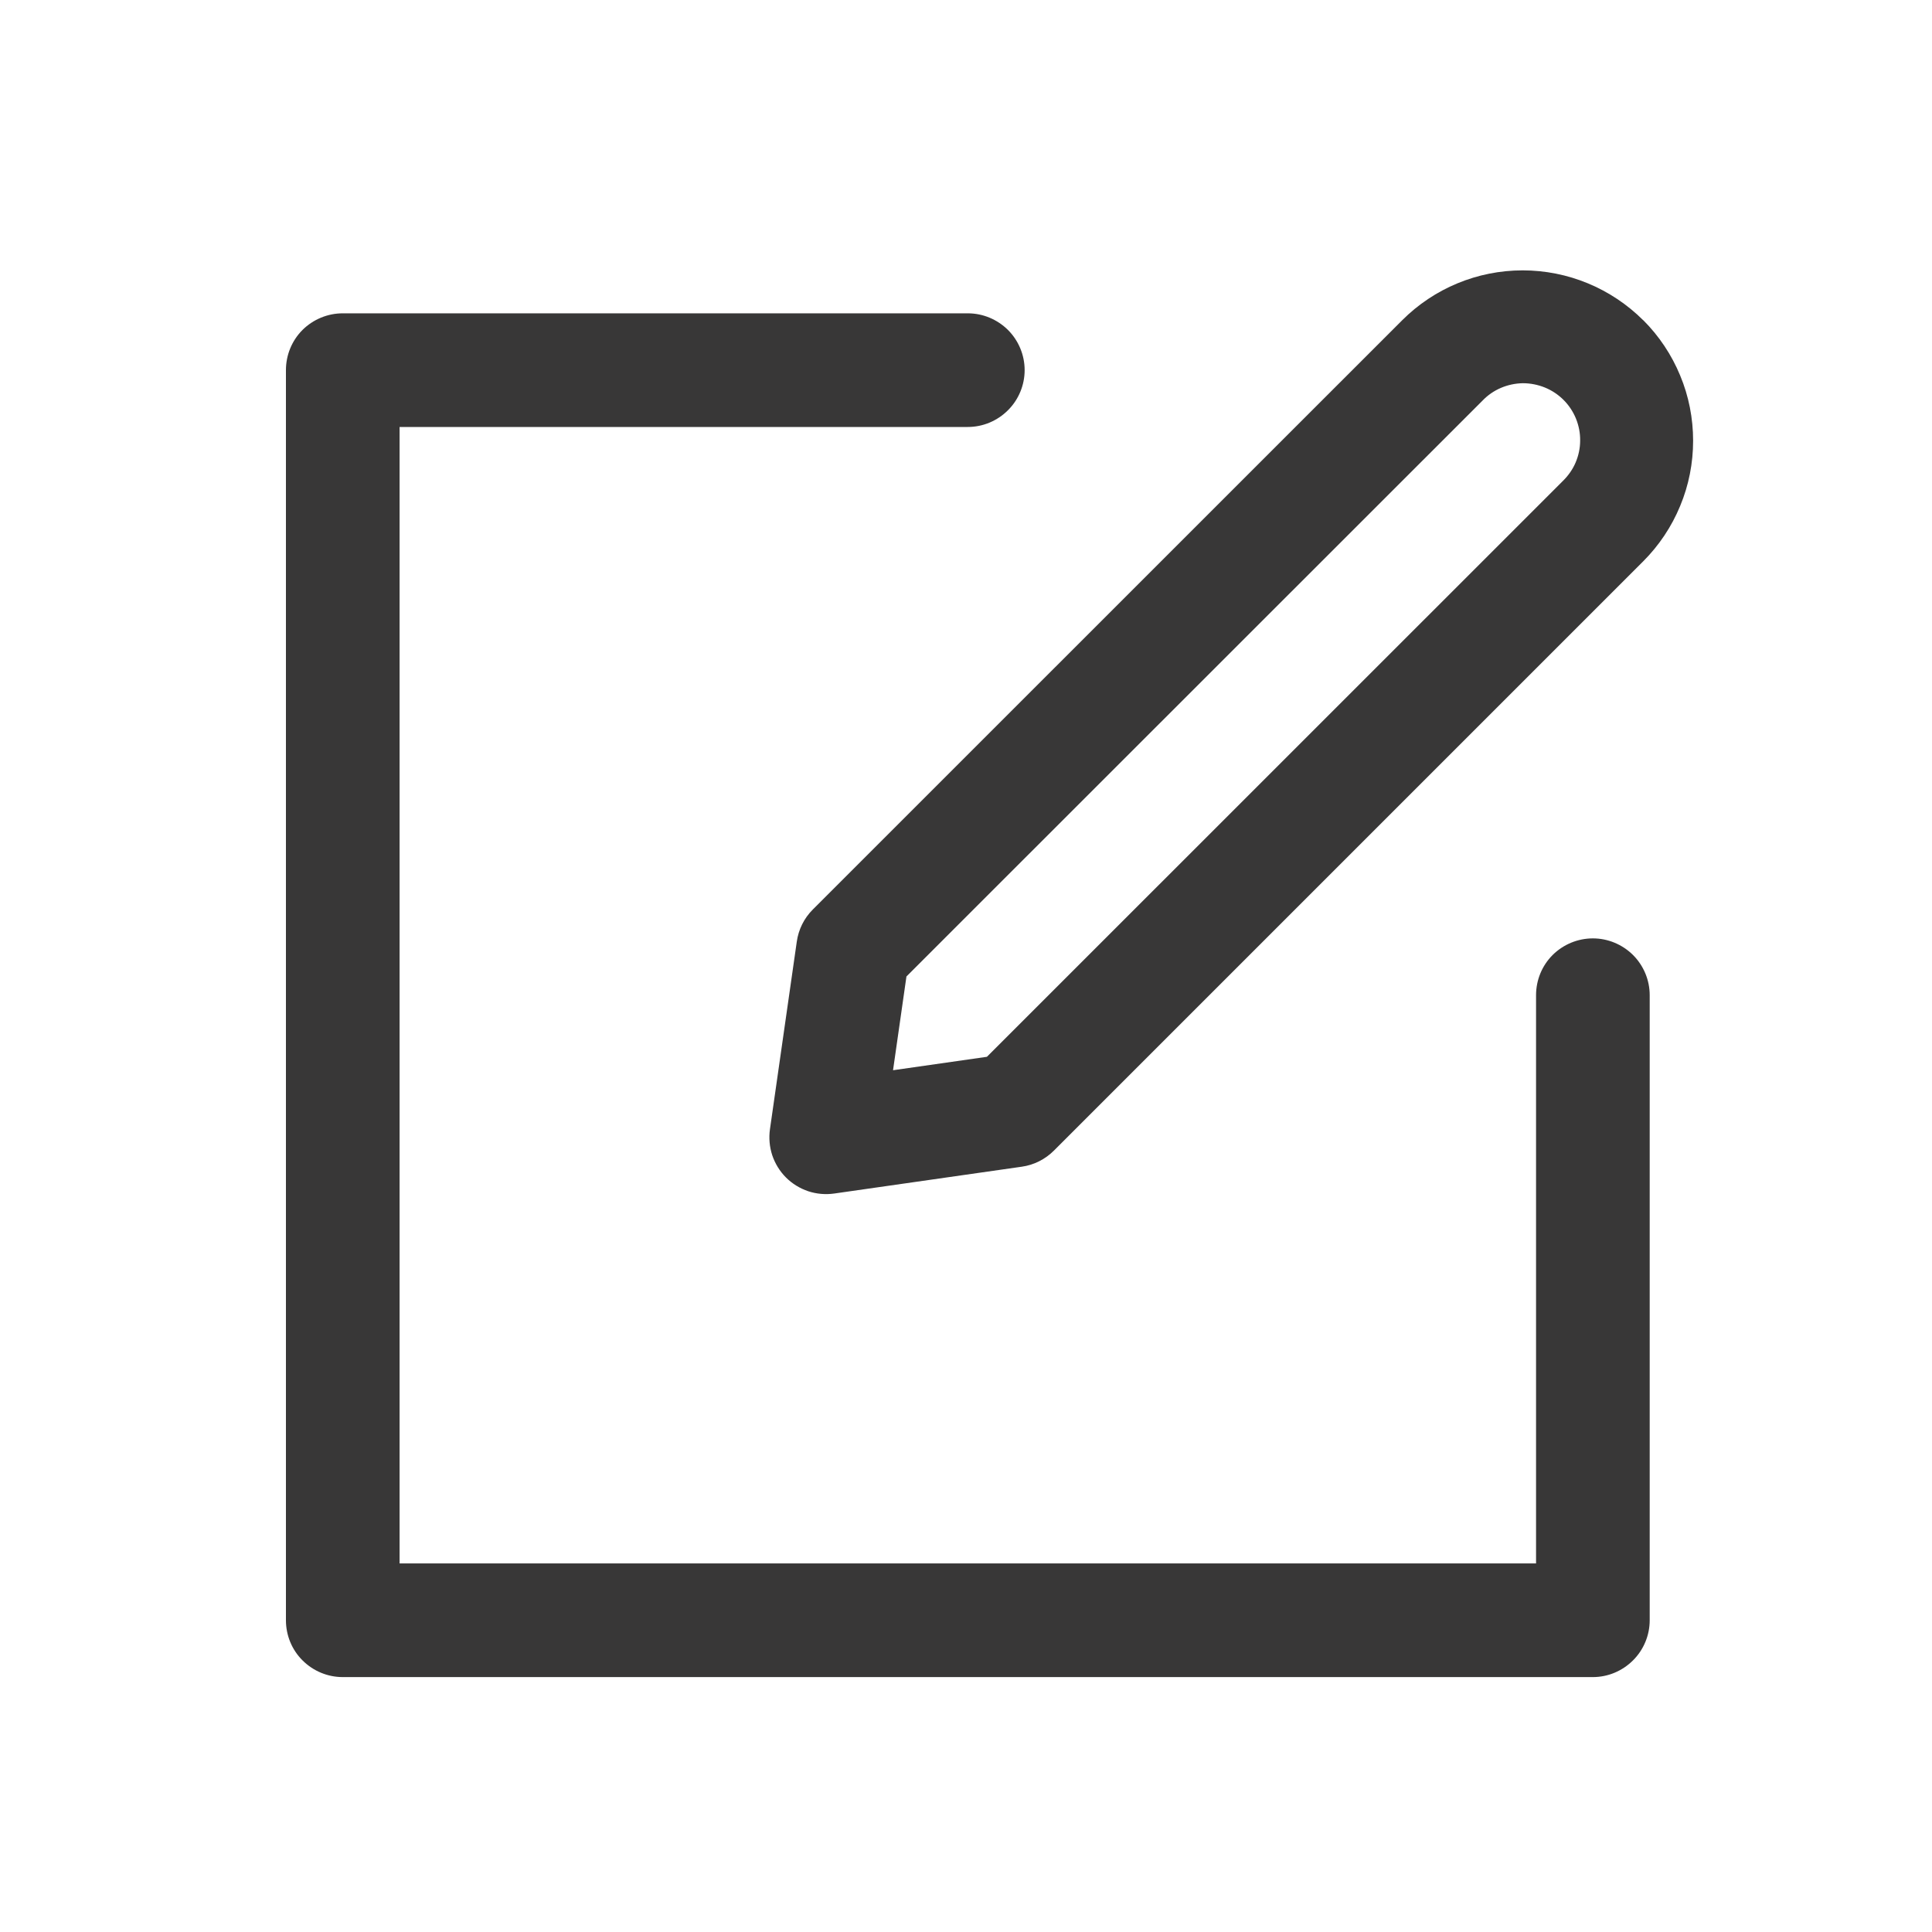
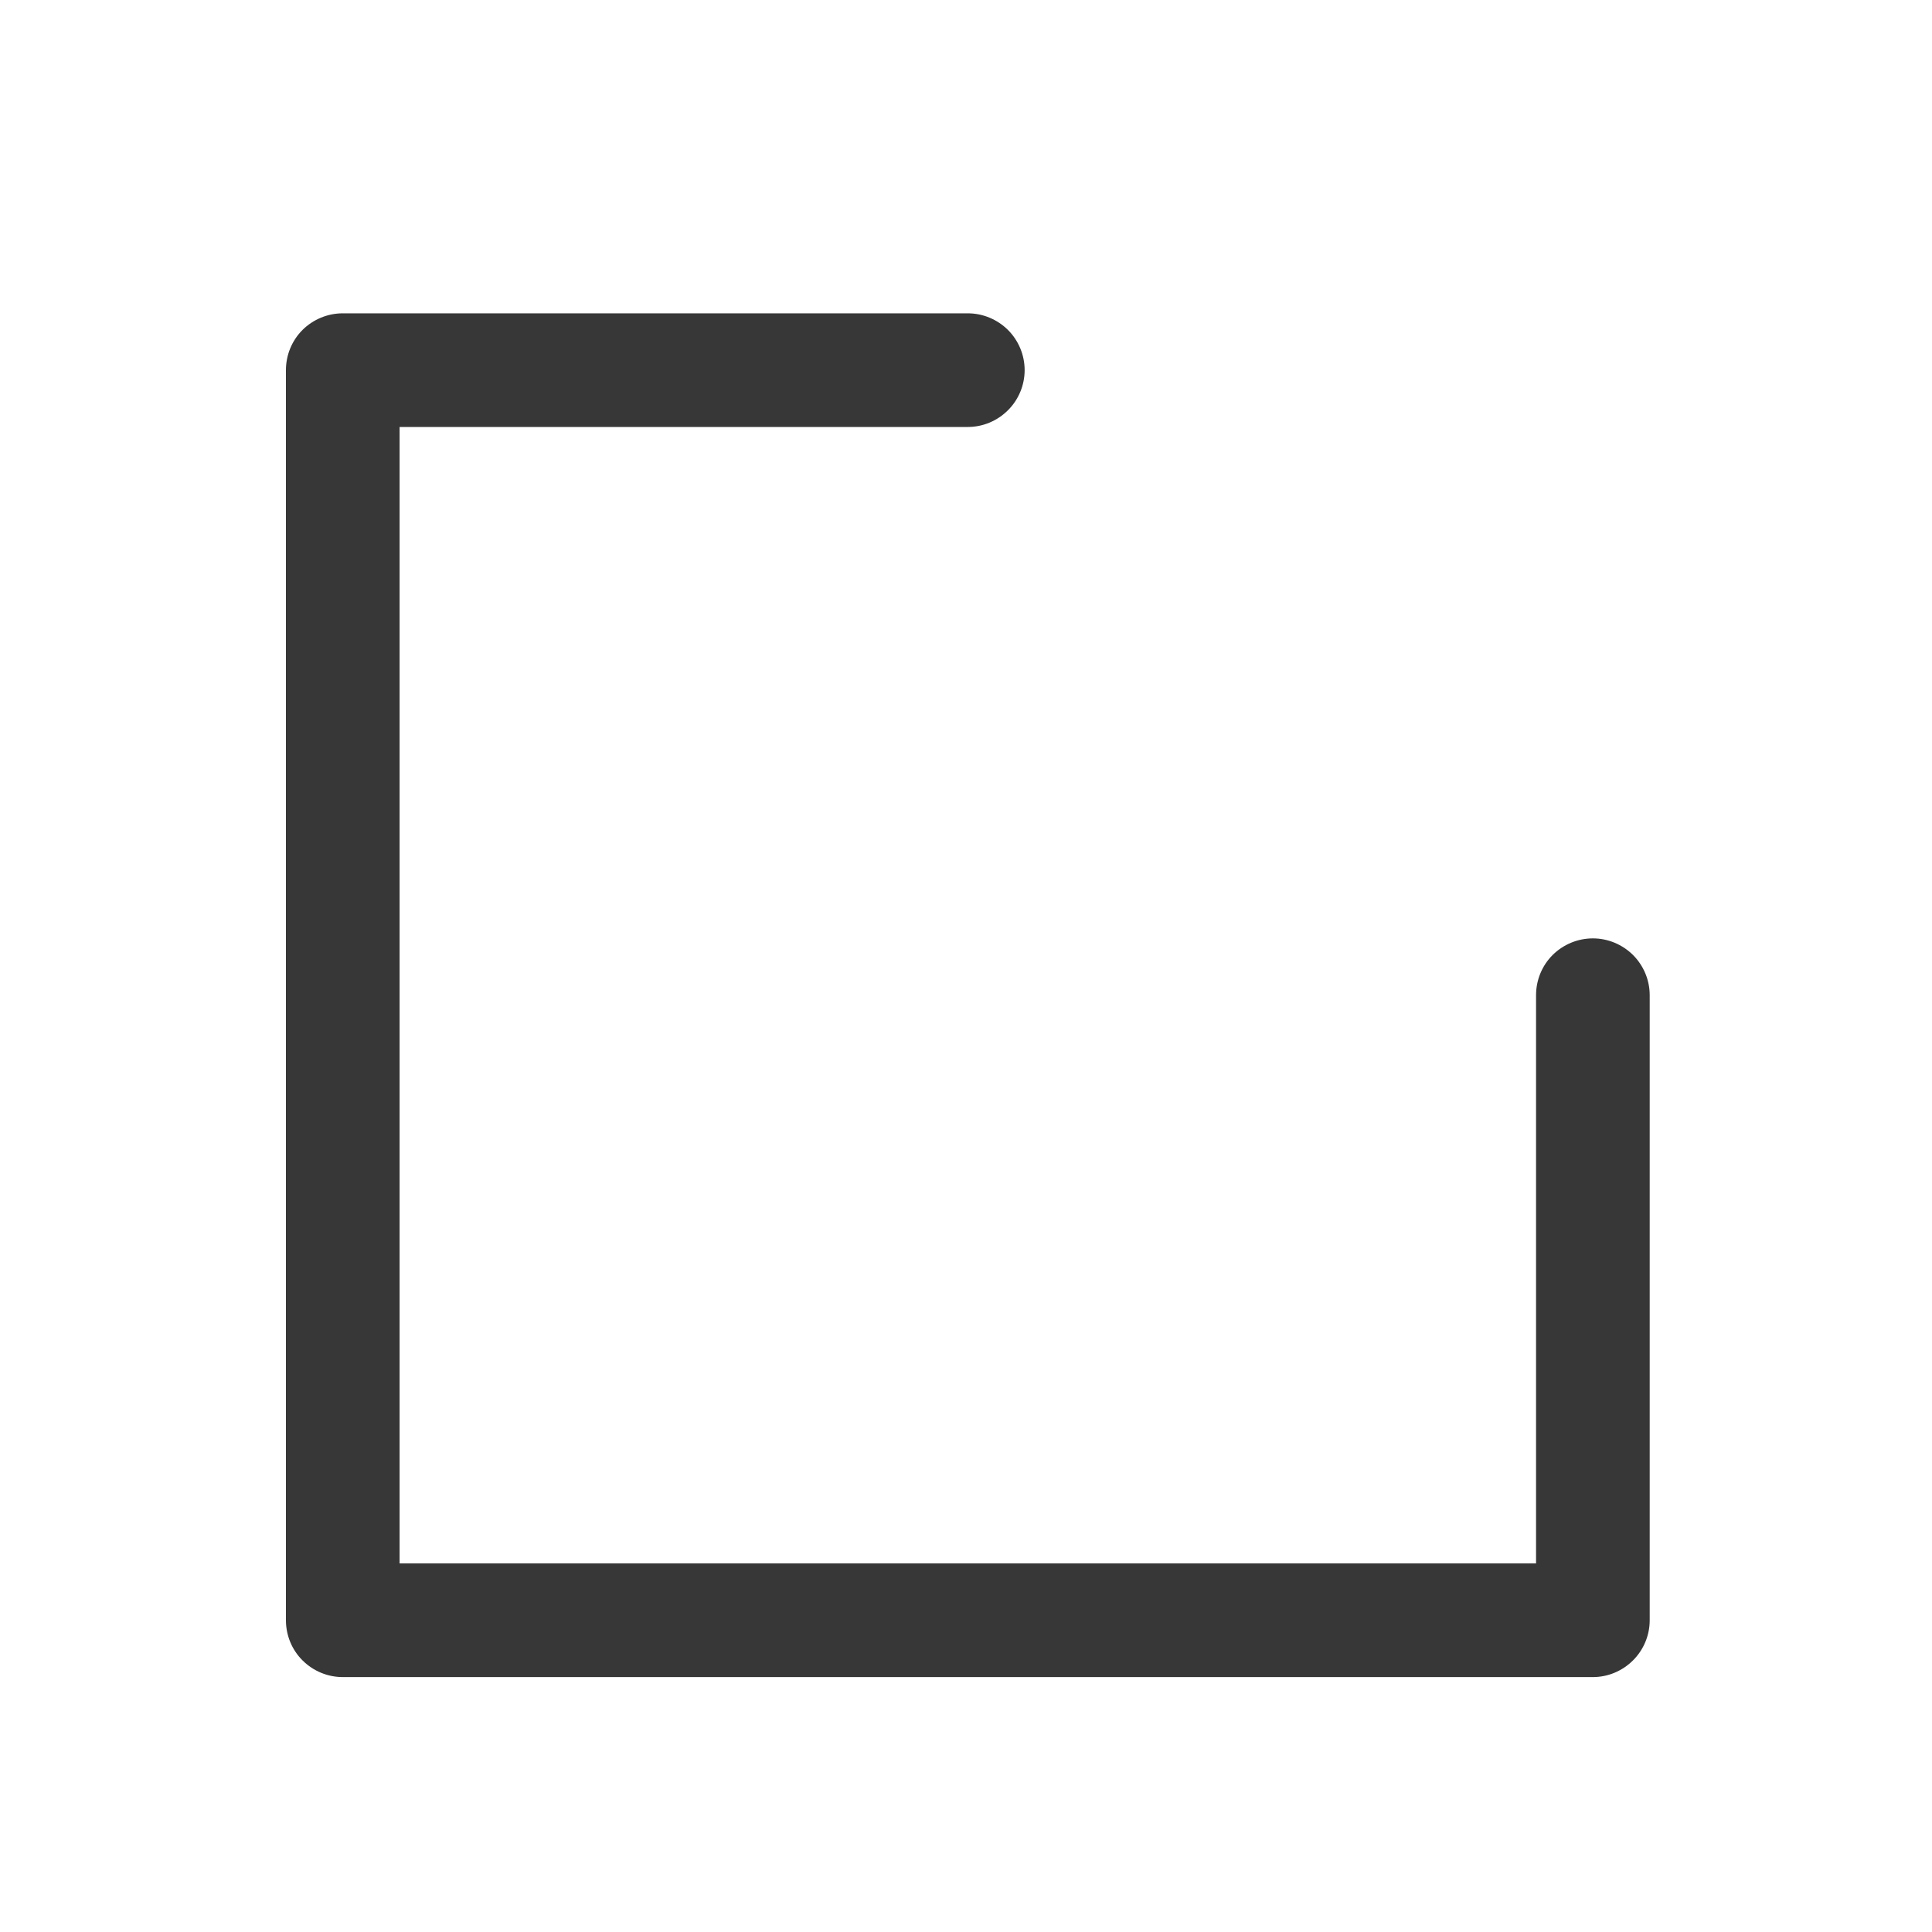
<svg xmlns="http://www.w3.org/2000/svg" width="17" height="17" viewBox="0 0 17 17" fill="none">
  <path d="M13.516 8.757C13.516 8.624 13.568 8.497 13.662 8.403C13.756 8.31 13.883 8.257 14.016 8.257C14.148 8.257 14.275 8.31 14.369 8.403C14.463 8.497 14.516 8.624 14.516 8.757V14.257C14.516 14.389 14.463 14.517 14.369 14.61C14.275 14.704 14.148 14.757 14.016 14.757H3.016C2.883 14.757 2.756 14.704 2.662 14.61C2.568 14.517 2.516 14.389 2.516 14.257V3.257C2.516 3.124 2.568 2.997 2.662 2.903C2.756 2.81 2.883 2.757 3.016 2.757H8.516C8.648 2.757 8.775 2.81 8.869 2.903C8.963 2.997 9.016 3.124 9.016 3.257C9.016 3.389 8.963 3.517 8.869 3.61C8.775 3.704 8.648 3.757 8.516 3.757H3.516V13.757H13.516V8.757Z" fill="#383737" />
-   <path d="M7.859 9.417L8.684 9.299L13.752 4.232C13.799 4.186 13.838 4.131 13.864 4.07C13.89 4.009 13.904 3.943 13.904 3.877C13.905 3.81 13.892 3.745 13.867 3.683C13.842 3.622 13.805 3.566 13.758 3.519C13.711 3.472 13.655 3.435 13.594 3.41C13.532 3.385 13.466 3.372 13.4 3.372C13.334 3.373 13.268 3.387 13.207 3.413C13.146 3.439 13.091 3.477 13.045 3.525L7.976 8.592L7.858 9.417H7.859ZM14.459 2.817C14.598 2.956 14.709 3.122 14.784 3.304C14.86 3.486 14.898 3.681 14.898 3.878C14.898 4.075 14.86 4.27 14.784 4.452C14.709 4.634 14.598 4.8 14.459 4.939L9.274 10.124C9.197 10.201 9.098 10.251 8.991 10.266L7.341 10.502C7.264 10.513 7.185 10.506 7.112 10.482C7.038 10.457 6.971 10.416 6.916 10.361C6.861 10.306 6.82 10.239 6.795 10.165C6.771 10.091 6.764 10.013 6.775 9.936L7.011 8.286C7.026 8.179 7.075 8.08 7.152 8.003L12.338 2.818C12.619 2.537 13 2.379 13.398 2.379C13.796 2.379 14.177 2.537 14.459 2.818V2.817Z" fill="#383737" />
</svg>